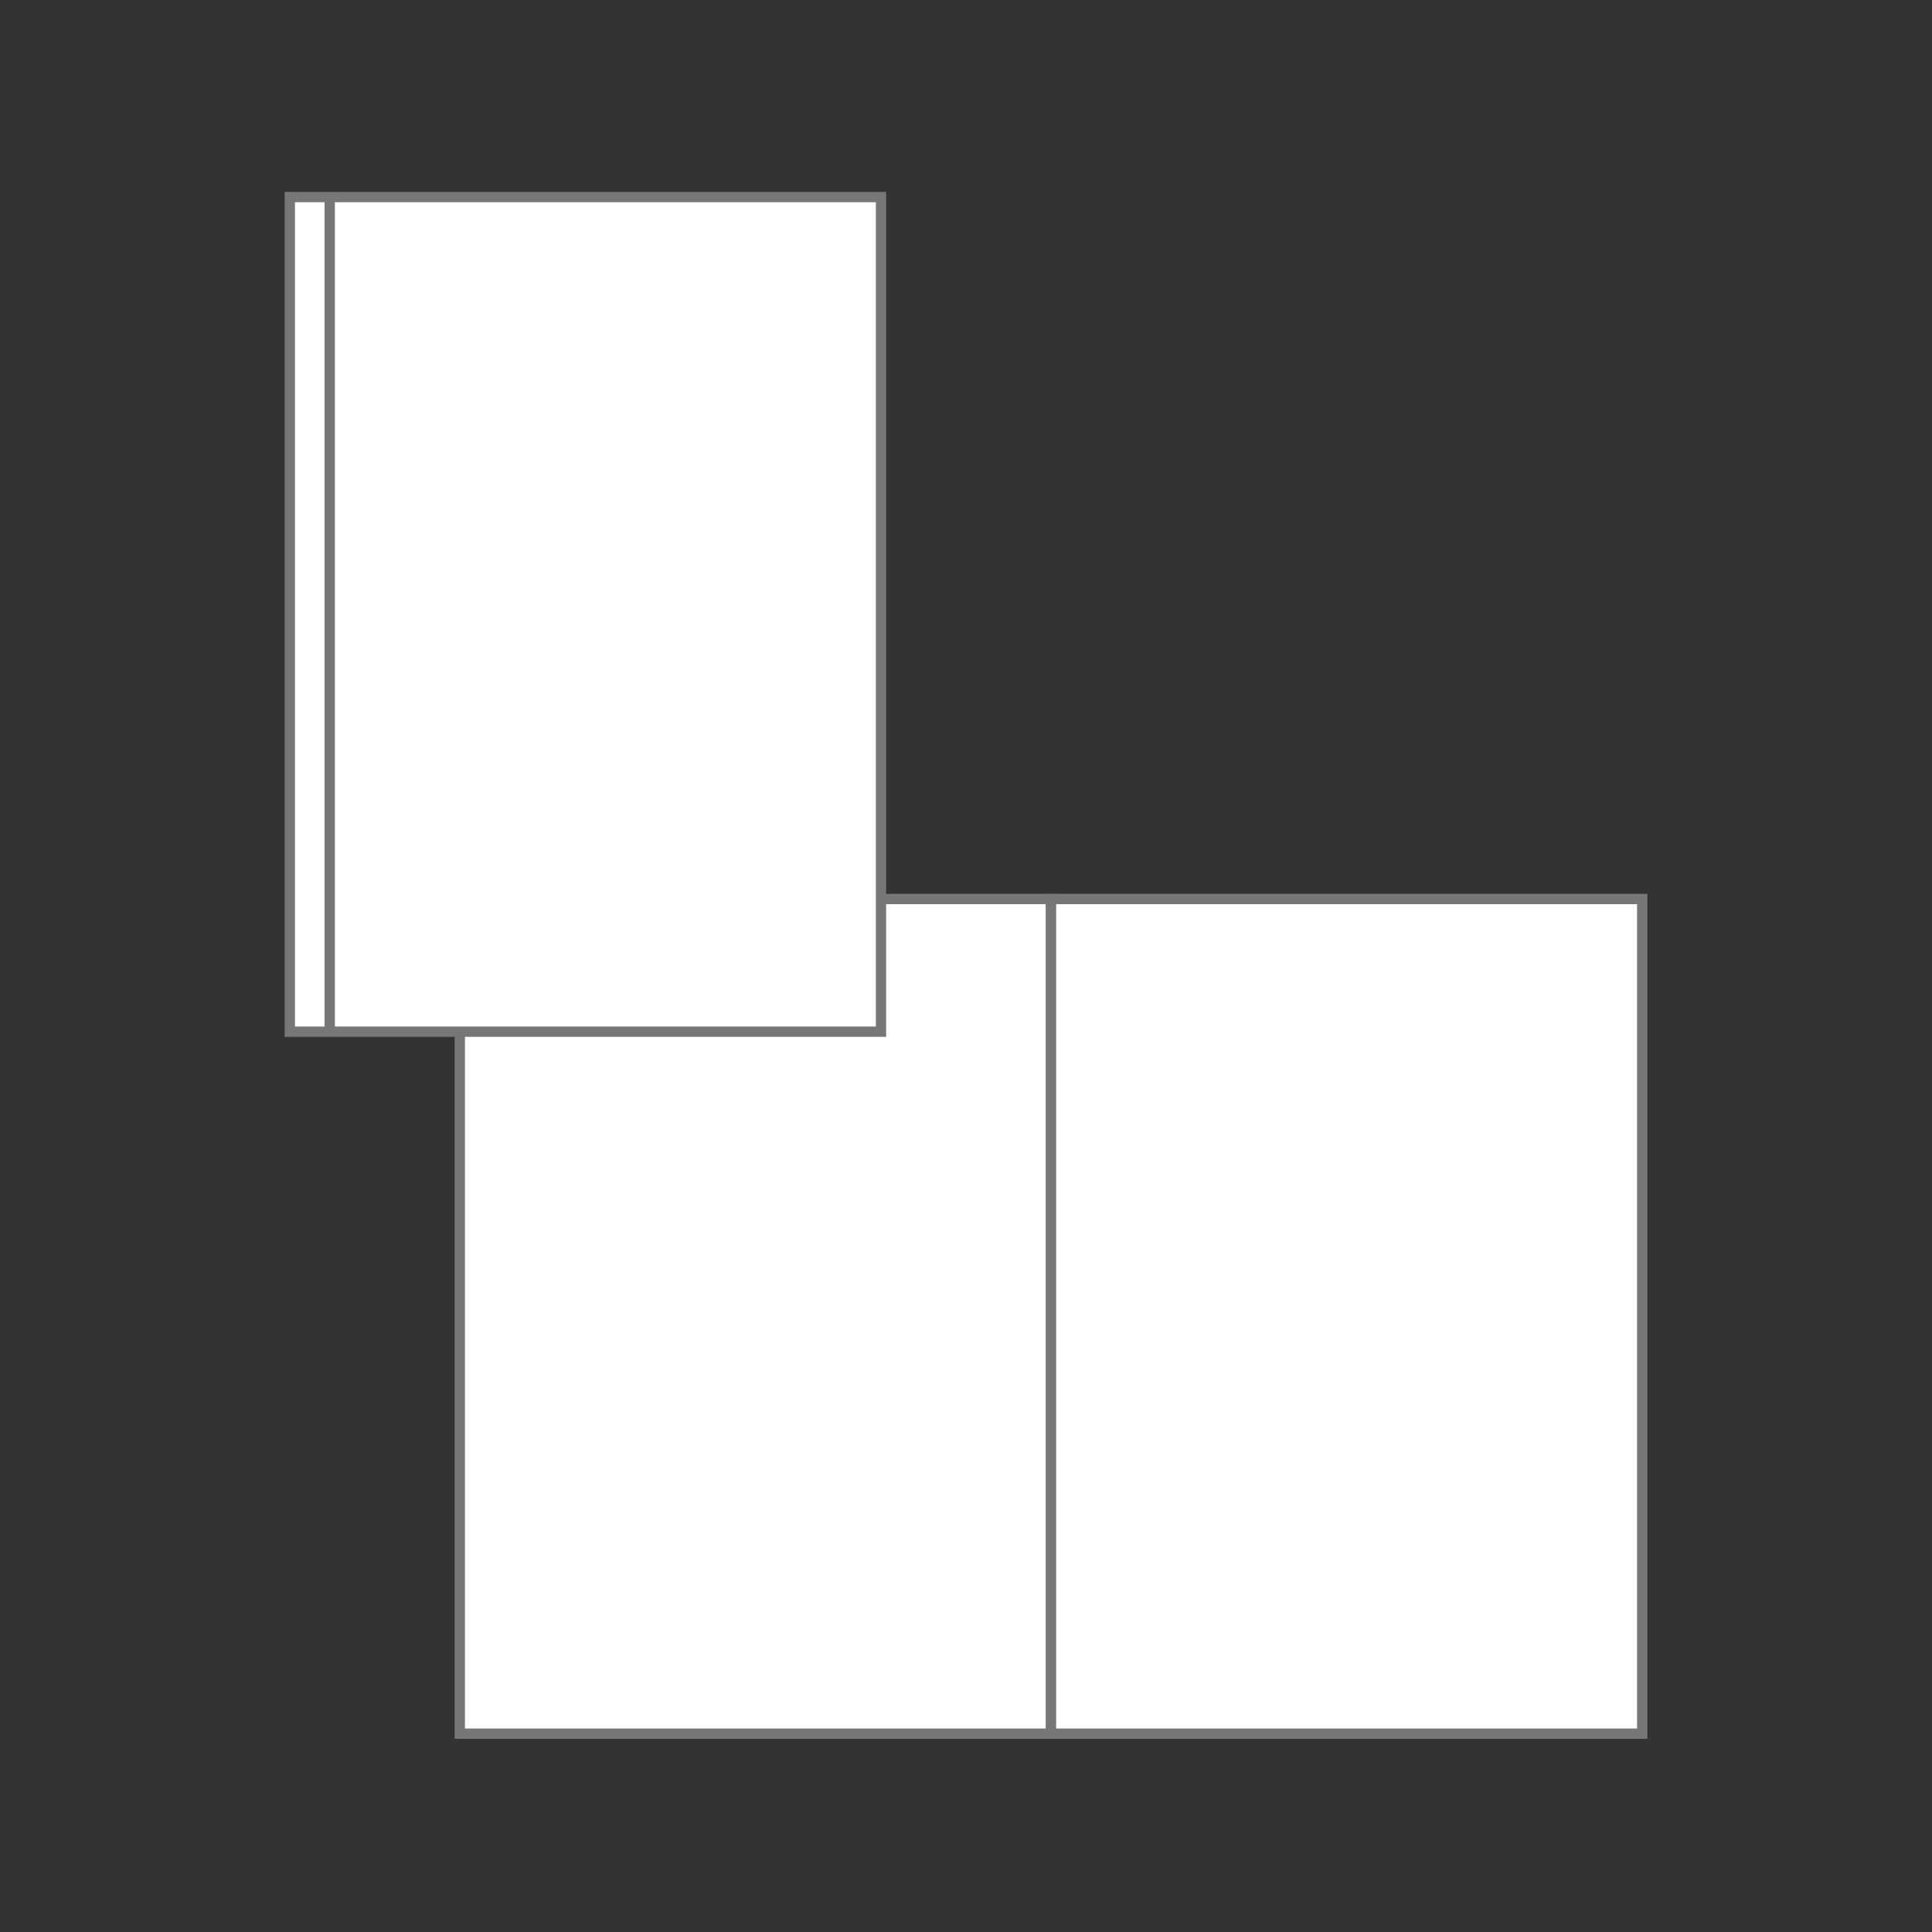
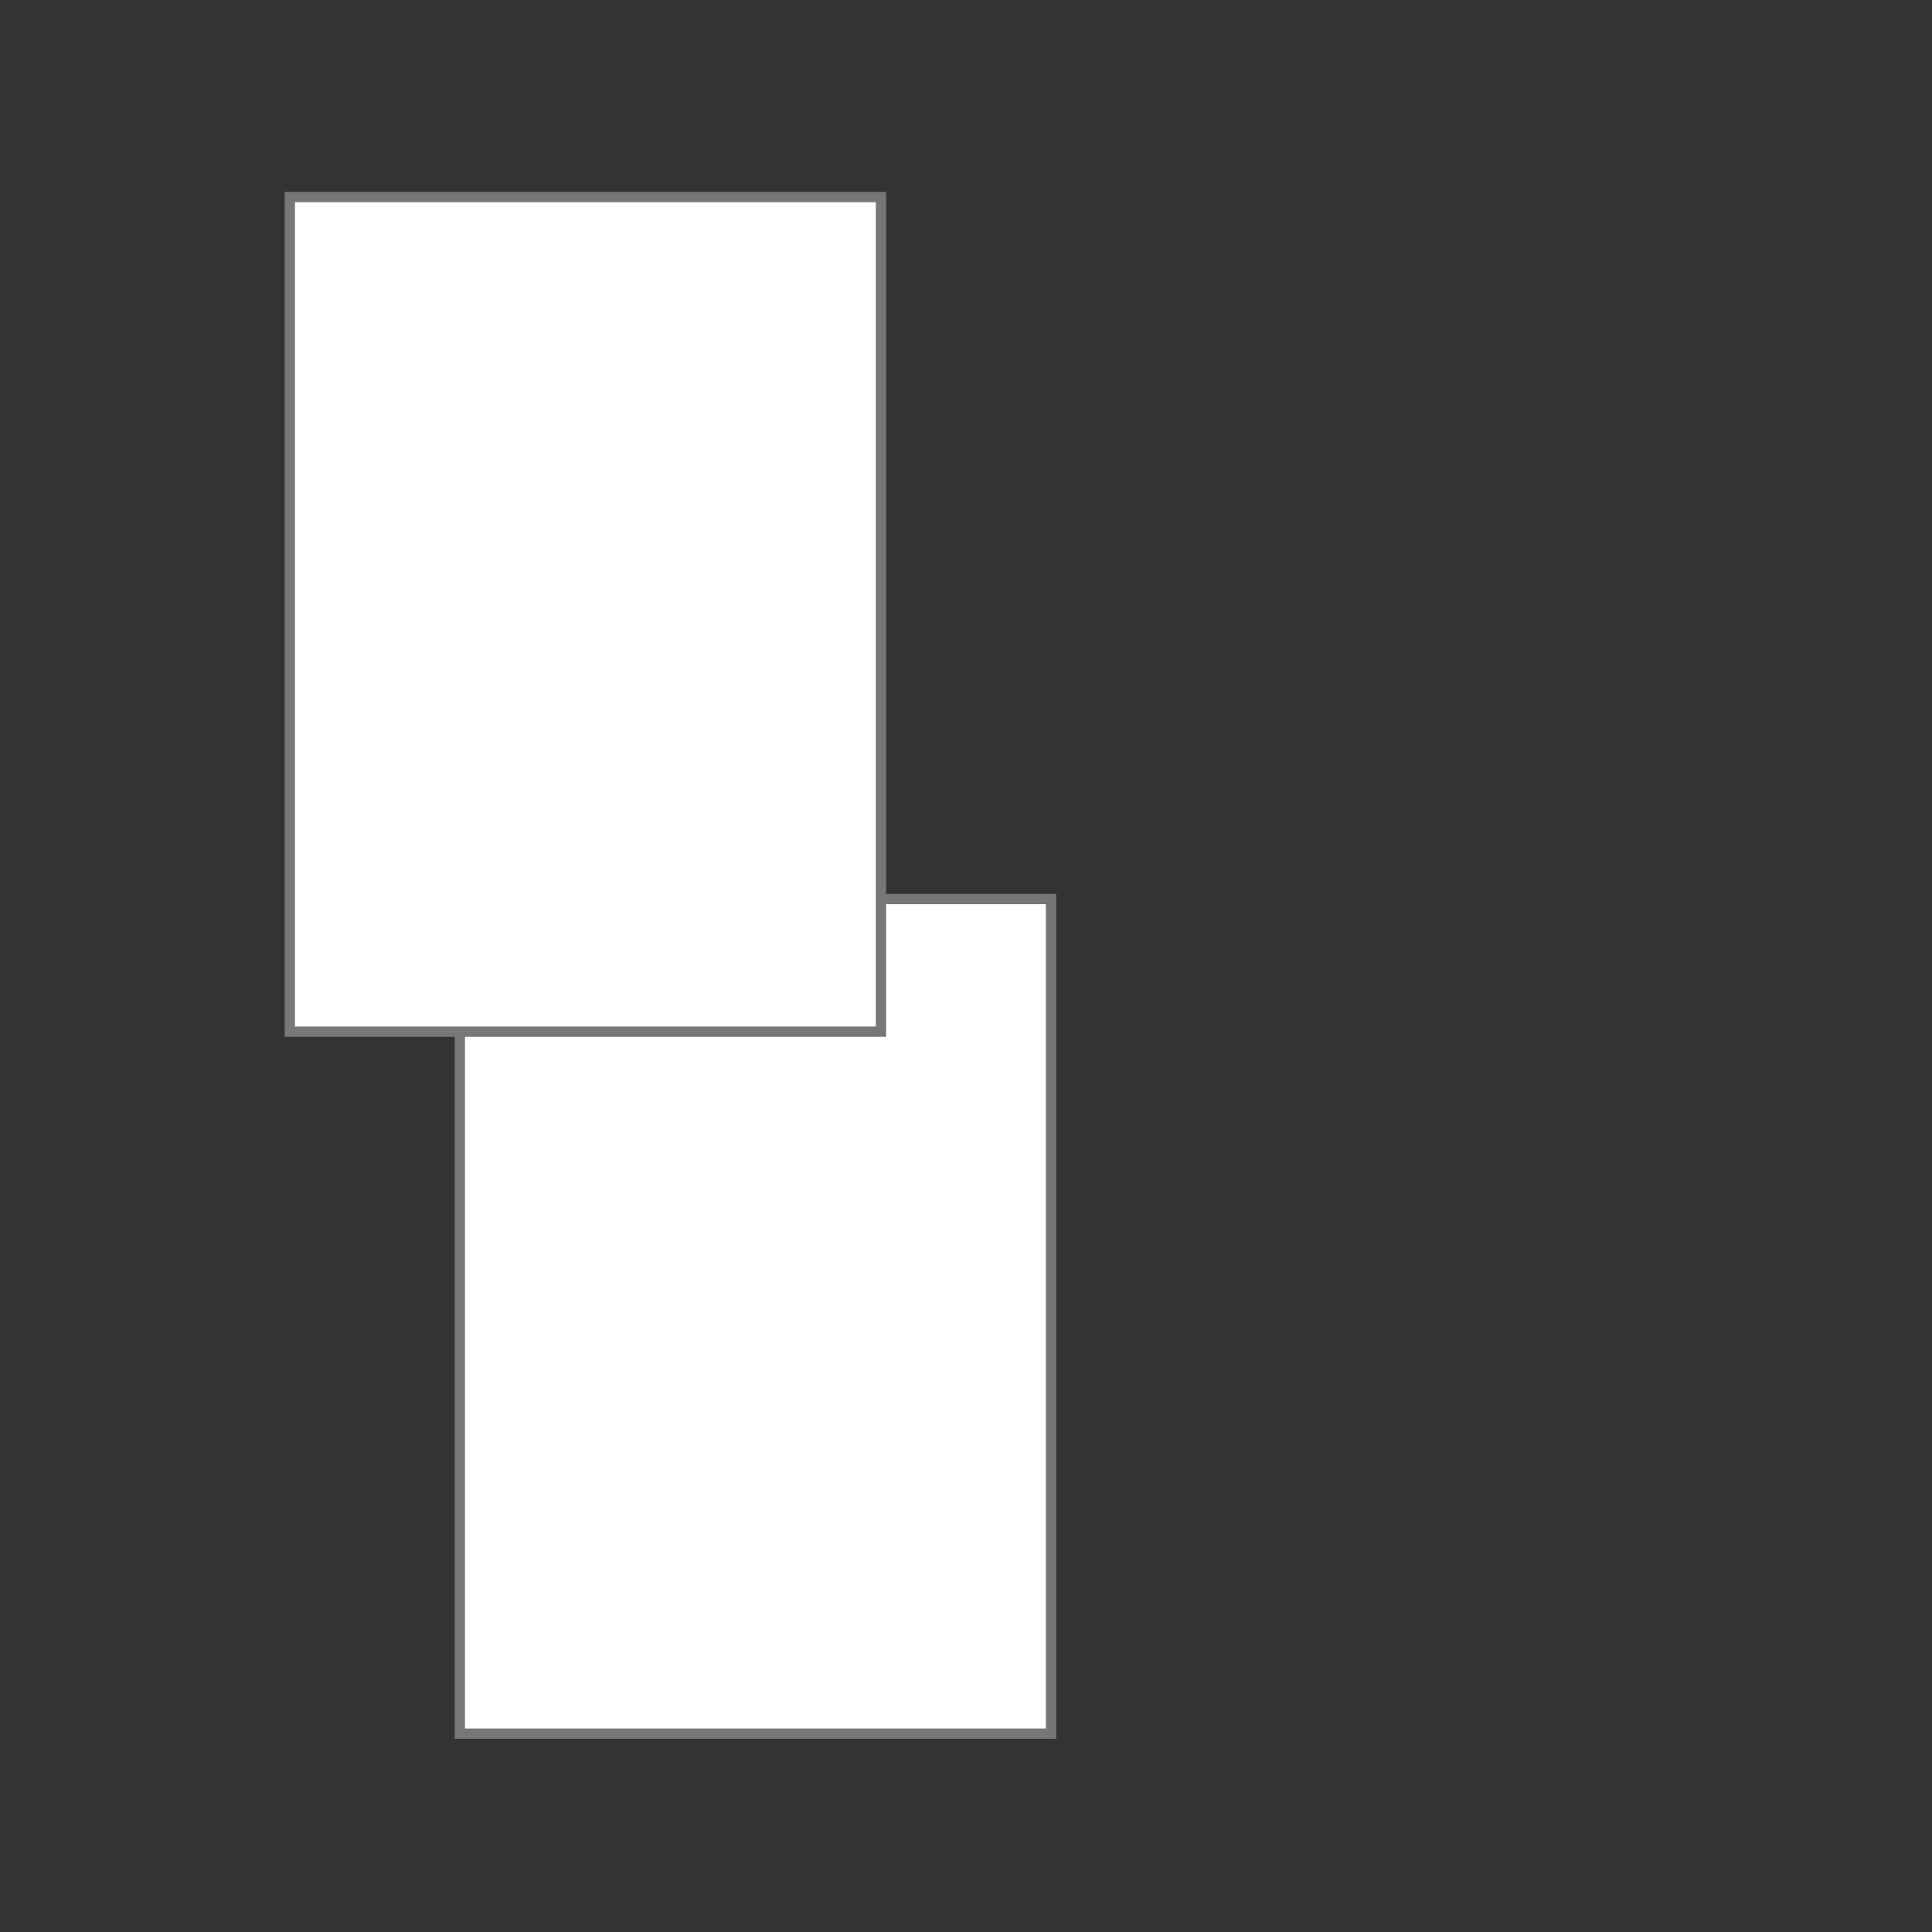
<svg xmlns="http://www.w3.org/2000/svg" version="1.1" id="Capa_1" x="0px" y="0px" viewBox="0 0 150 150" style="enable-background:new 0 0 150 150;" xml:space="preserve">
  <rect x="0" y="0" width="150" height="150" fill="#333333" stroke="none" />
  <style type="text/css">
	.st0{fill:#FFFFFF;stroke:#777777;stroke-width:0.8;stroke-miterlimit:10;}
	.st1{fill:none;stroke:#777777;stroke-width:0.8;stroke-miterlimit:10;}
</style>
  <g>
    <rect x="35.7" y="69.8" class="st0" width="45.9" height="64.8" />
-     <rect x="81.6" y="69.8" class="st0" width="45.9" height="64.8" />
    <rect x="22.5" y="15.3" class="st0" width="45.9" height="64.8" />
-     <line class="st1" x1="25.6" y1="15.3" x2="25.6" y2="80.2" />
  </g>
</svg>